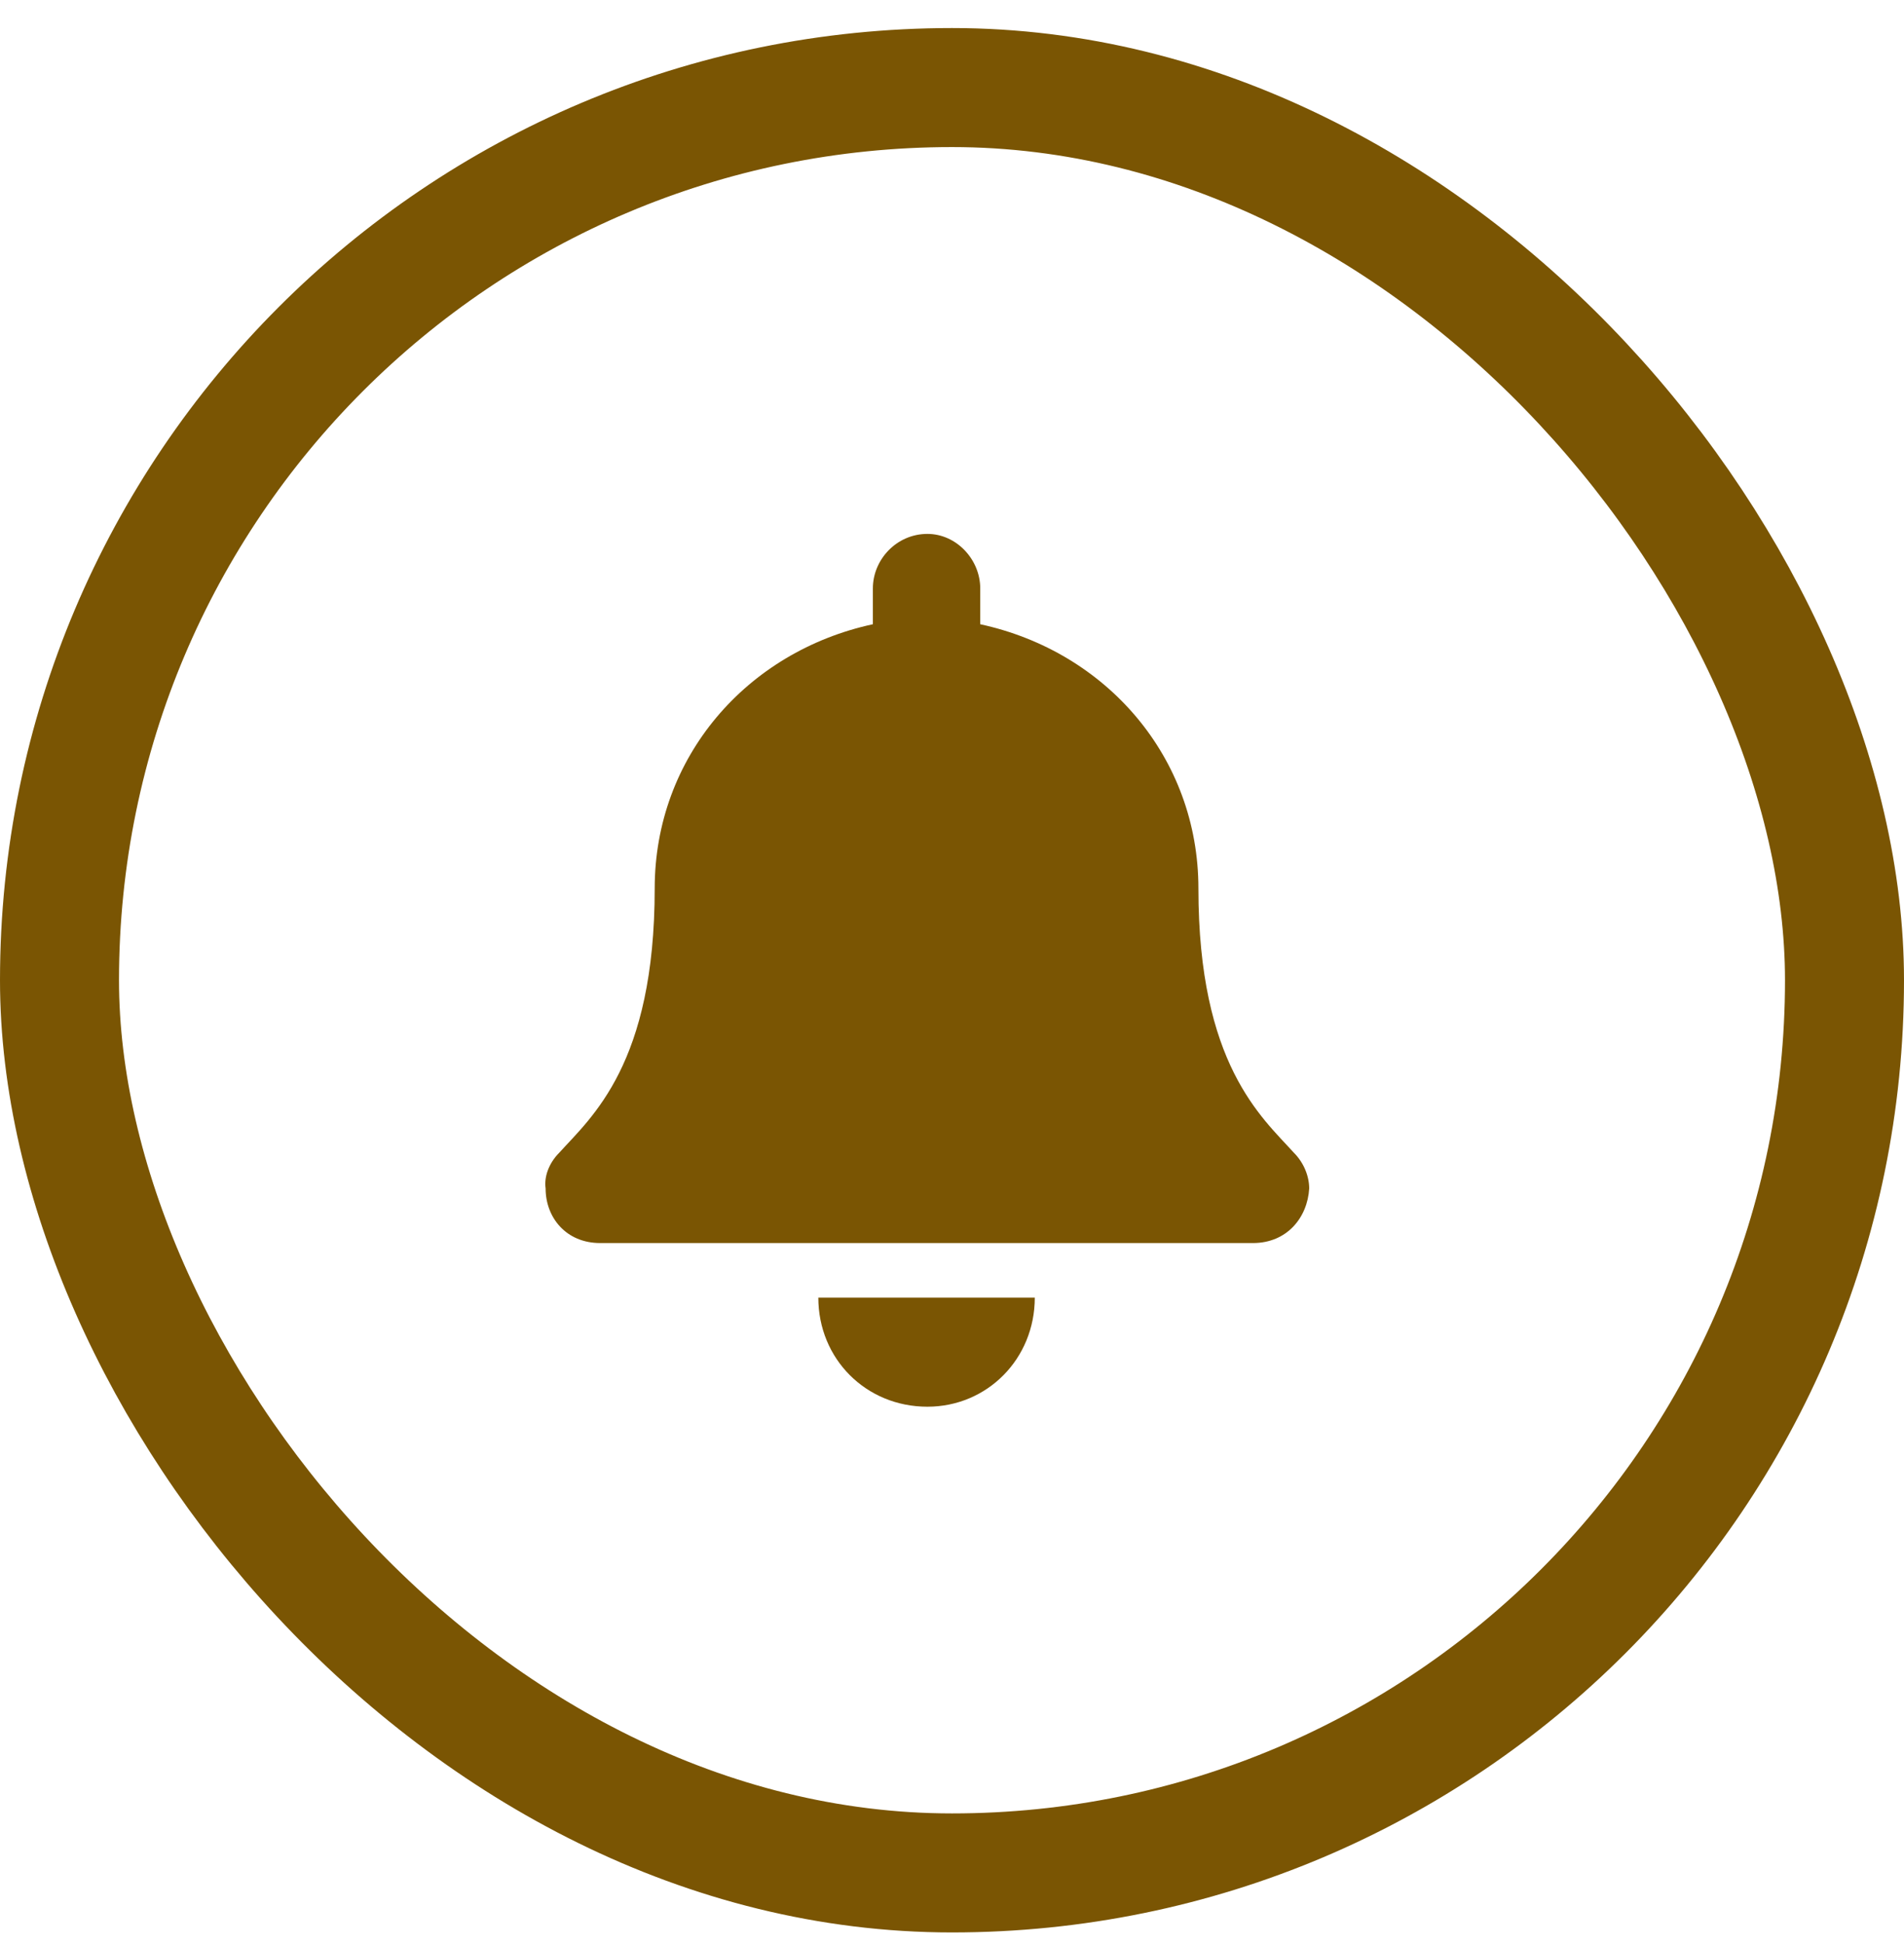
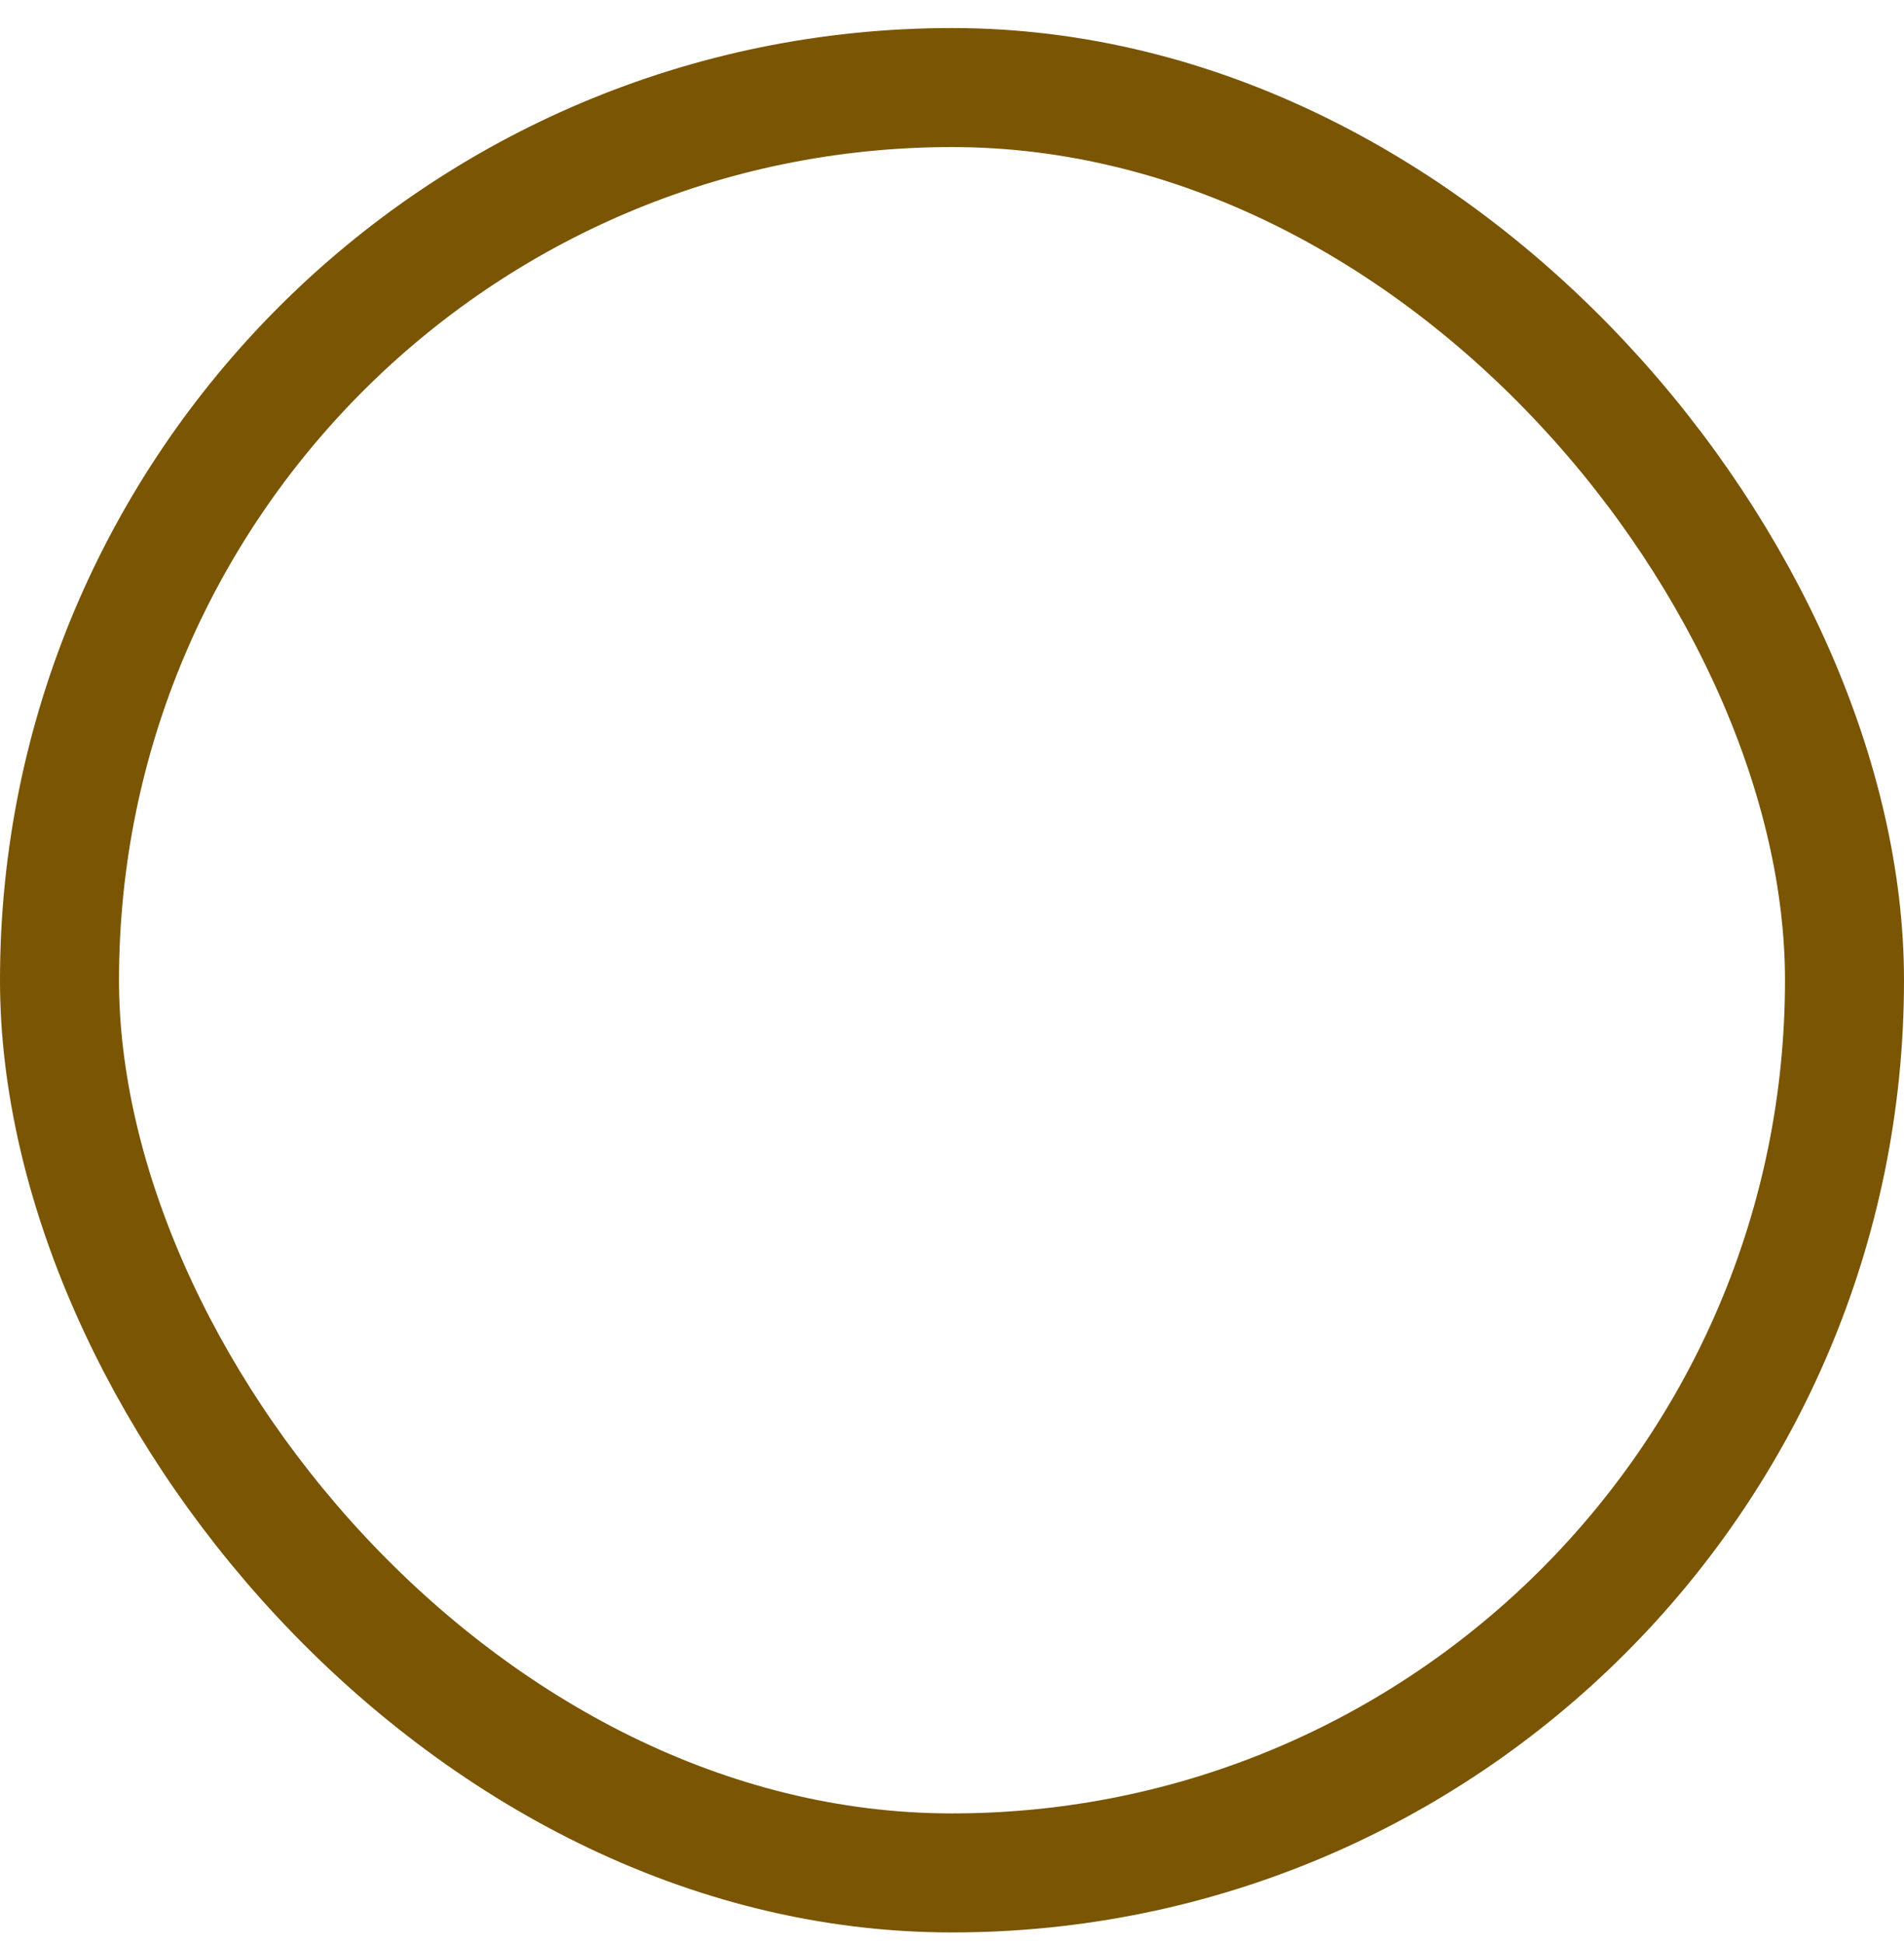
<svg xmlns="http://www.w3.org/2000/svg" width="48" height="49" viewBox="0 0 48 49" fill="none">
-   <path d="M23.38 35.456C21.833 35.456 20.63 34.253 20.63 32.706H26.087C26.087 34.253 24.884 35.456 23.38 35.456ZM32.618 29.054C32.876 29.312 33.005 29.656 33.005 29.956C32.962 30.687 32.446 31.331 31.587 31.331H15.13C14.271 31.331 13.755 30.687 13.755 29.956C13.712 29.656 13.841 29.312 14.099 29.054C14.915 28.152 16.505 26.82 16.505 22.394C16.505 19.085 18.825 16.421 22.005 15.734V14.832C22.005 14.101 22.606 13.457 23.38 13.457C24.11 13.457 24.712 14.101 24.712 14.832V15.734C27.892 16.421 30.212 19.085 30.212 22.394C30.212 26.82 31.802 28.152 32.618 29.054Z" fill="#7A5503" />
  <rect x="1.5" y="2.207" width="45" height="45" rx="22.5" stroke="#7A5503" stroke-width="3" />
</svg>